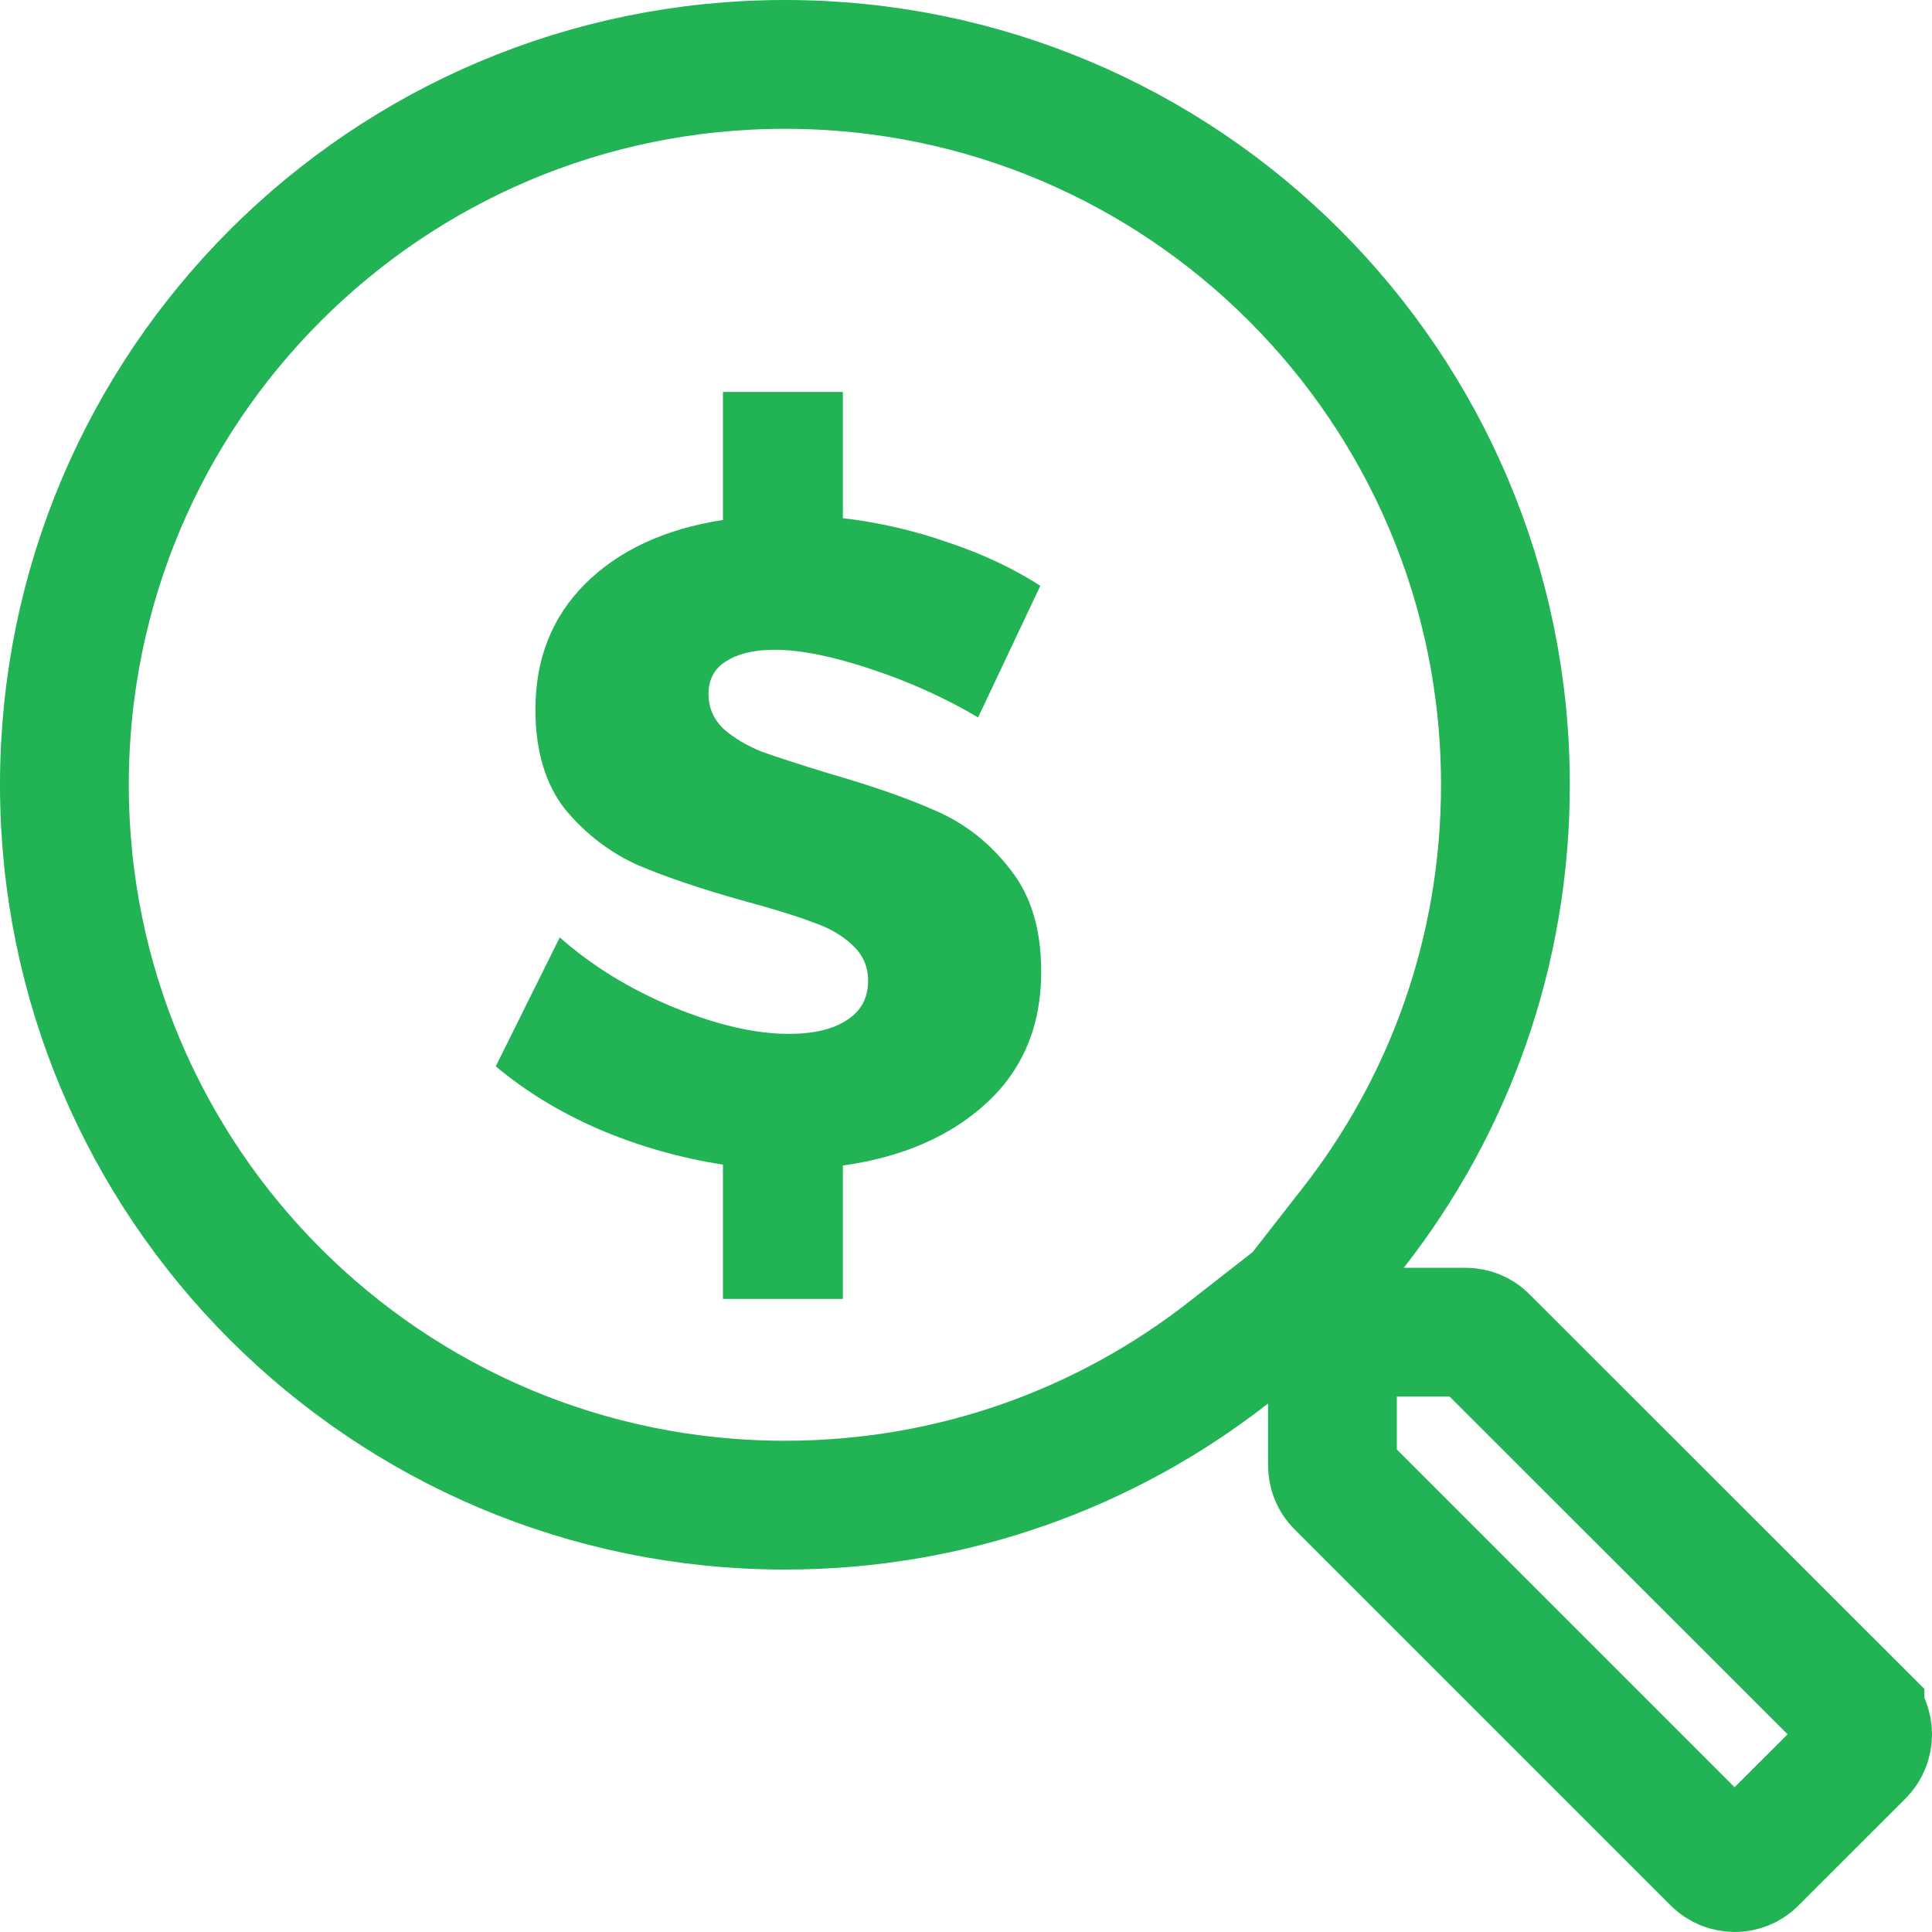
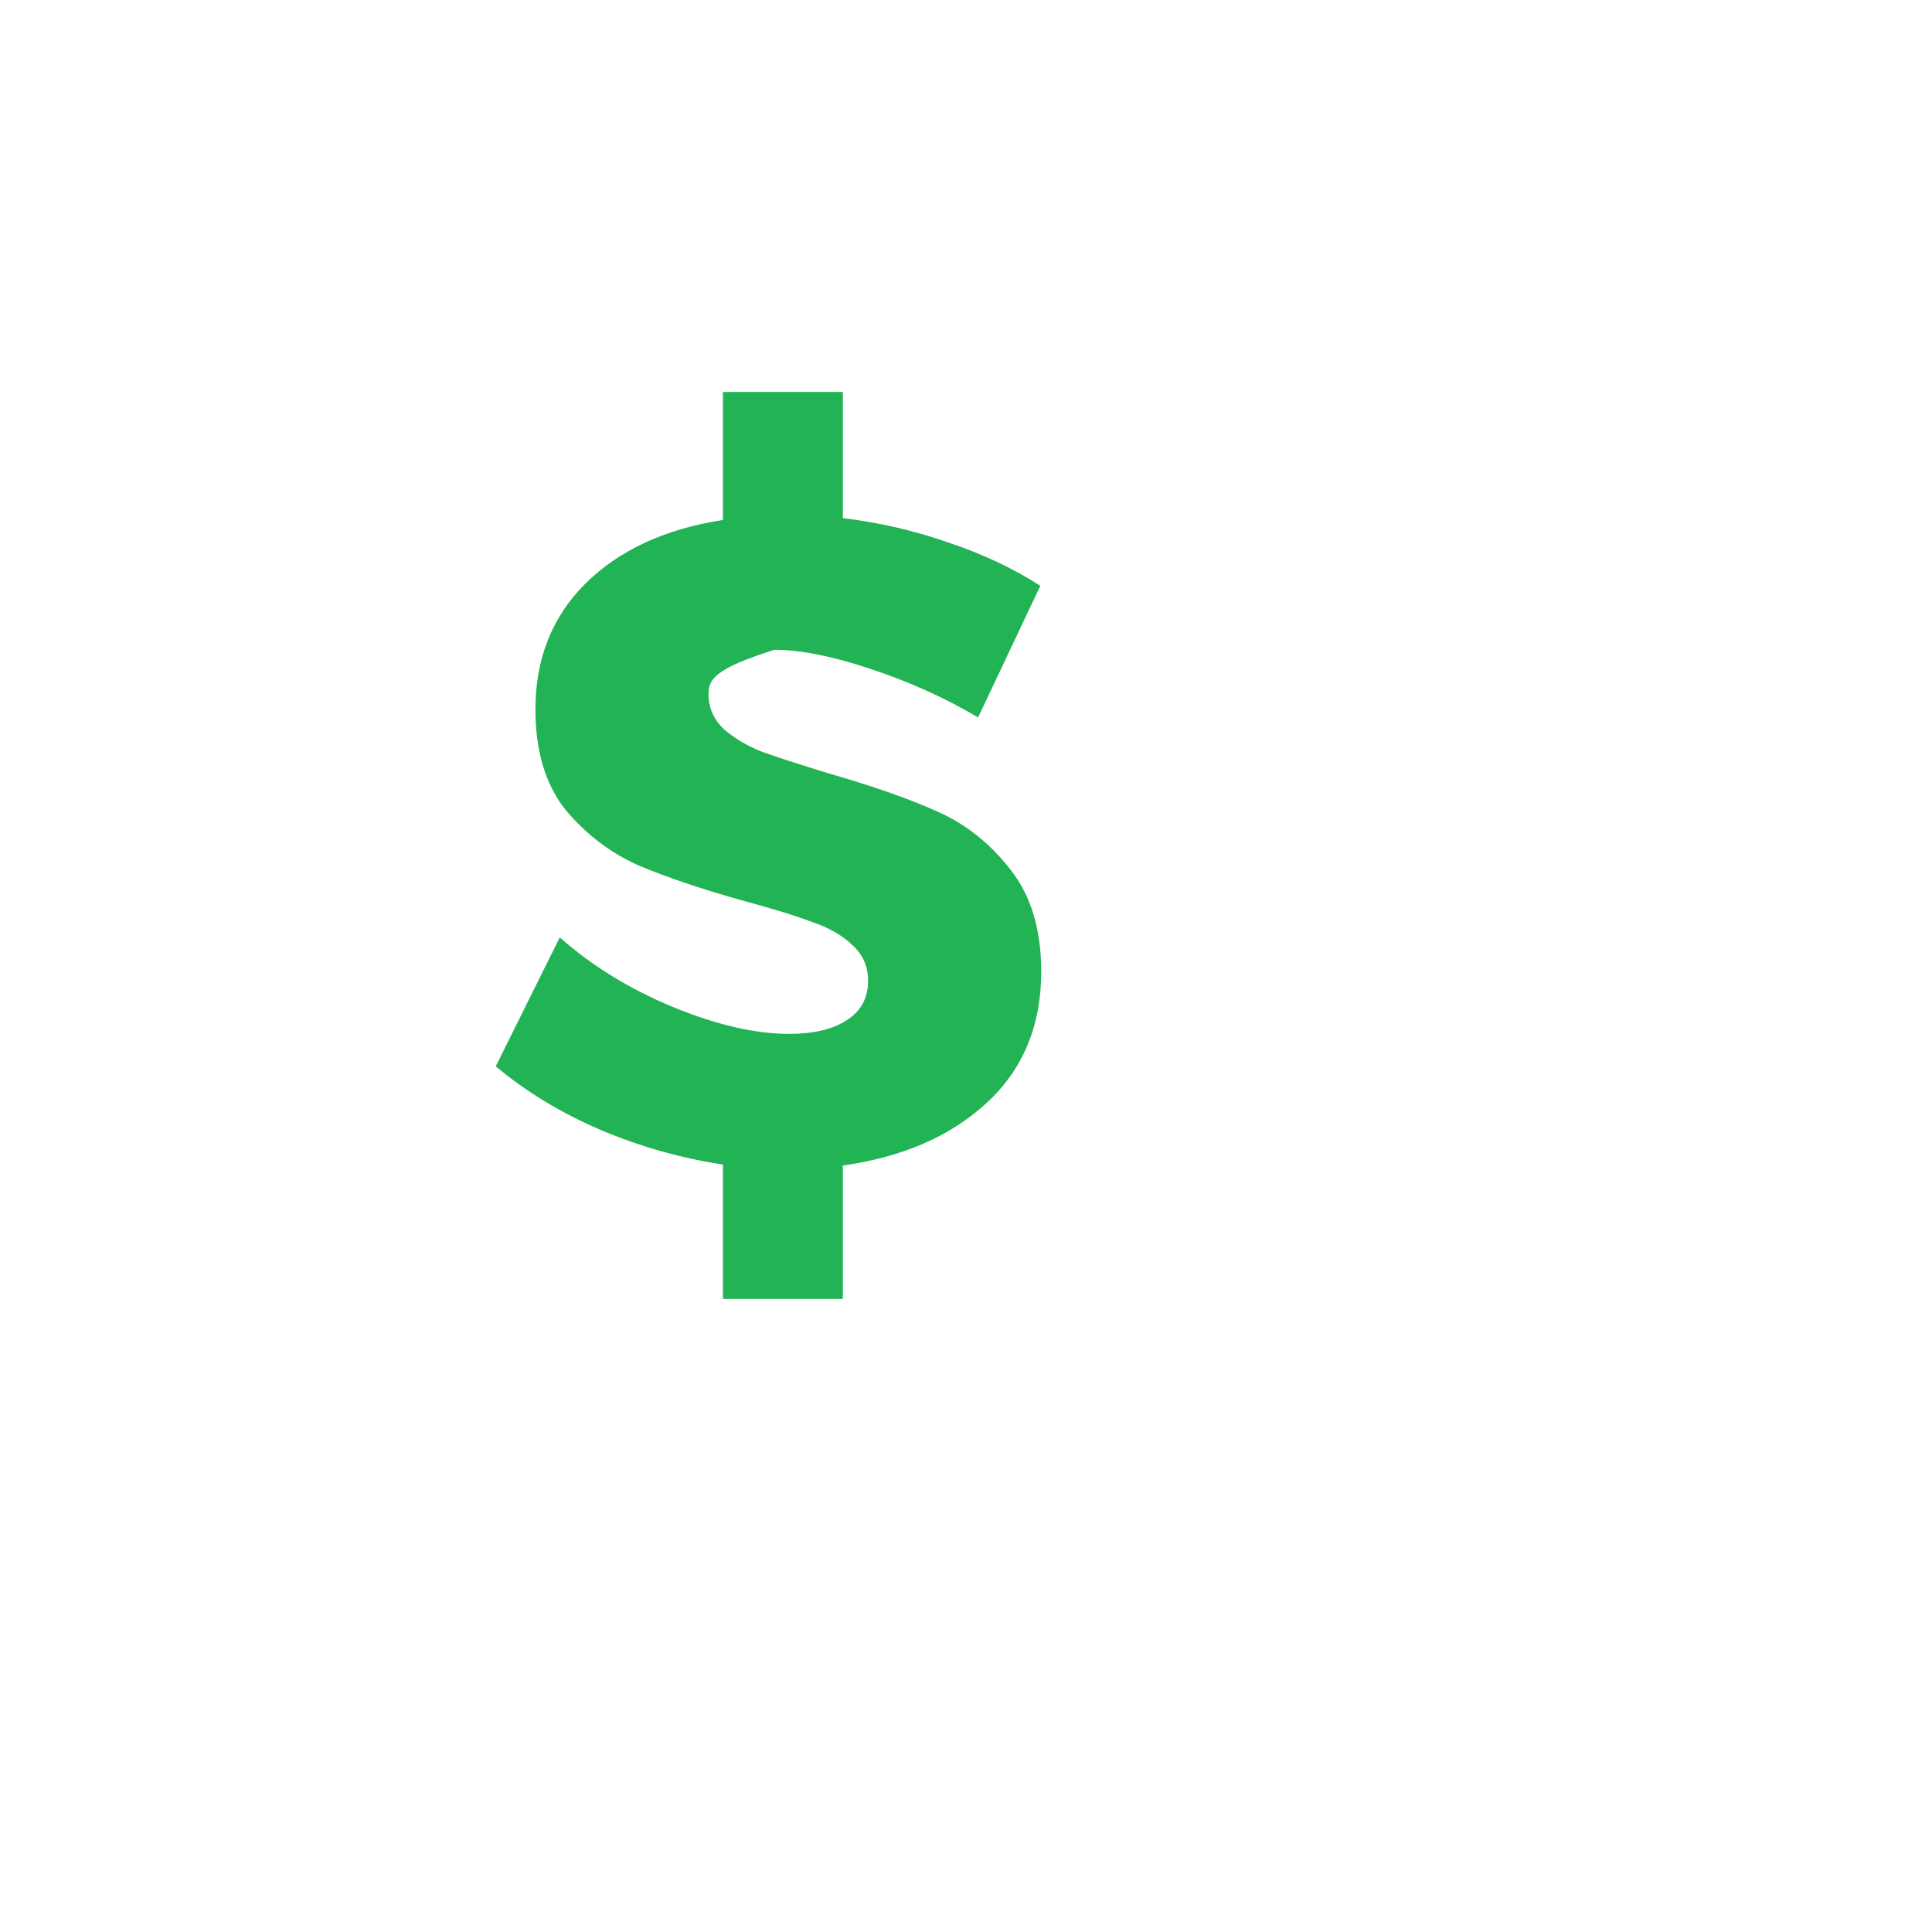
<svg xmlns="http://www.w3.org/2000/svg" width="15" height="15" viewBox="0 0 15 15" fill="none">
-   <path d="M11.521 10.402L11.521 10.402L14.441 13.32C14.441 13.32 14.441 13.321 14.441 13.321C14.52 13.401 14.52 13.531 14.44 13.611L13.61 14.44L13.609 14.442C13.533 14.518 13.406 14.521 13.324 14.44L13.324 14.44L10.403 11.519C10.403 11.519 10.403 11.519 10.403 11.519C10.366 11.482 10.345 11.431 10.345 11.375V10.897V10.343H10.899H11.377C11.434 10.343 11.485 10.365 11.521 10.402ZM10.081 10.078L9.537 10.503C8.587 11.245 7.394 11.686 6.094 11.686C3.004 11.686 0.5 9.183 0.5 6.093C0.5 3.003 3.004 0.5 6.094 0.5C9.184 0.5 11.688 3.003 11.688 6.093C11.688 7.393 11.248 8.586 10.505 9.535L10.081 10.078Z" stroke="#21b354" />
-   <path d="M8.084 7.544C8.084 7.964 7.942 8.305 7.657 8.566C7.377 8.823 7.006 8.984 6.544 9.049V10.085H5.613V9.042C5.282 8.991 4.962 8.9 4.654 8.769C4.351 8.638 4.083 8.475 3.849 8.279L4.346 7.278C4.594 7.497 4.885 7.677 5.221 7.817C5.562 7.957 5.863 8.027 6.124 8.027C6.316 8.027 6.465 7.992 6.572 7.922C6.684 7.852 6.74 7.749 6.74 7.614C6.74 7.502 6.698 7.409 6.614 7.334C6.535 7.259 6.432 7.201 6.306 7.159C6.185 7.112 6.012 7.059 5.788 6.998C5.452 6.905 5.175 6.811 4.955 6.718C4.736 6.62 4.547 6.475 4.388 6.284C4.234 6.088 4.157 5.829 4.157 5.507C4.157 5.115 4.286 4.791 4.542 4.534C4.804 4.273 5.161 4.107 5.613 4.037V3.043H6.544V4.023C6.824 4.056 7.097 4.119 7.363 4.212C7.629 4.301 7.867 4.413 8.077 4.548L7.594 5.57C7.333 5.416 7.053 5.29 6.754 5.192C6.46 5.094 6.213 5.045 6.012 5.045C5.854 5.045 5.728 5.075 5.634 5.136C5.546 5.192 5.501 5.276 5.501 5.388C5.501 5.495 5.541 5.586 5.62 5.661C5.7 5.731 5.798 5.789 5.914 5.836C6.031 5.878 6.204 5.934 6.432 6.004C6.773 6.102 7.053 6.2 7.272 6.298C7.496 6.396 7.688 6.548 7.846 6.753C8.005 6.954 8.084 7.217 8.084 7.544Z" fill="#21b354" />
+   <path d="M8.084 7.544C8.084 7.964 7.942 8.305 7.657 8.566C7.377 8.823 7.006 8.984 6.544 9.049V10.085H5.613V9.042C5.282 8.991 4.962 8.9 4.654 8.769C4.351 8.638 4.083 8.475 3.849 8.279L4.346 7.278C4.594 7.497 4.885 7.677 5.221 7.817C5.562 7.957 5.863 8.027 6.124 8.027C6.316 8.027 6.465 7.992 6.572 7.922C6.684 7.852 6.74 7.749 6.74 7.614C6.74 7.502 6.698 7.409 6.614 7.334C6.535 7.259 6.432 7.201 6.306 7.159C6.185 7.112 6.012 7.059 5.788 6.998C5.452 6.905 5.175 6.811 4.955 6.718C4.736 6.62 4.547 6.475 4.388 6.284C4.234 6.088 4.157 5.829 4.157 5.507C4.157 5.115 4.286 4.791 4.542 4.534C4.804 4.273 5.161 4.107 5.613 4.037V3.043H6.544V4.023C6.824 4.056 7.097 4.119 7.363 4.212C7.629 4.301 7.867 4.413 8.077 4.548L7.594 5.57C7.333 5.416 7.053 5.29 6.754 5.192C6.46 5.094 6.213 5.045 6.012 5.045C5.546 5.192 5.501 5.276 5.501 5.388C5.501 5.495 5.541 5.586 5.62 5.661C5.7 5.731 5.798 5.789 5.914 5.836C6.031 5.878 6.204 5.934 6.432 6.004C6.773 6.102 7.053 6.2 7.272 6.298C7.496 6.396 7.688 6.548 7.846 6.753C8.005 6.954 8.084 7.217 8.084 7.544Z" fill="#21b354" />
</svg>